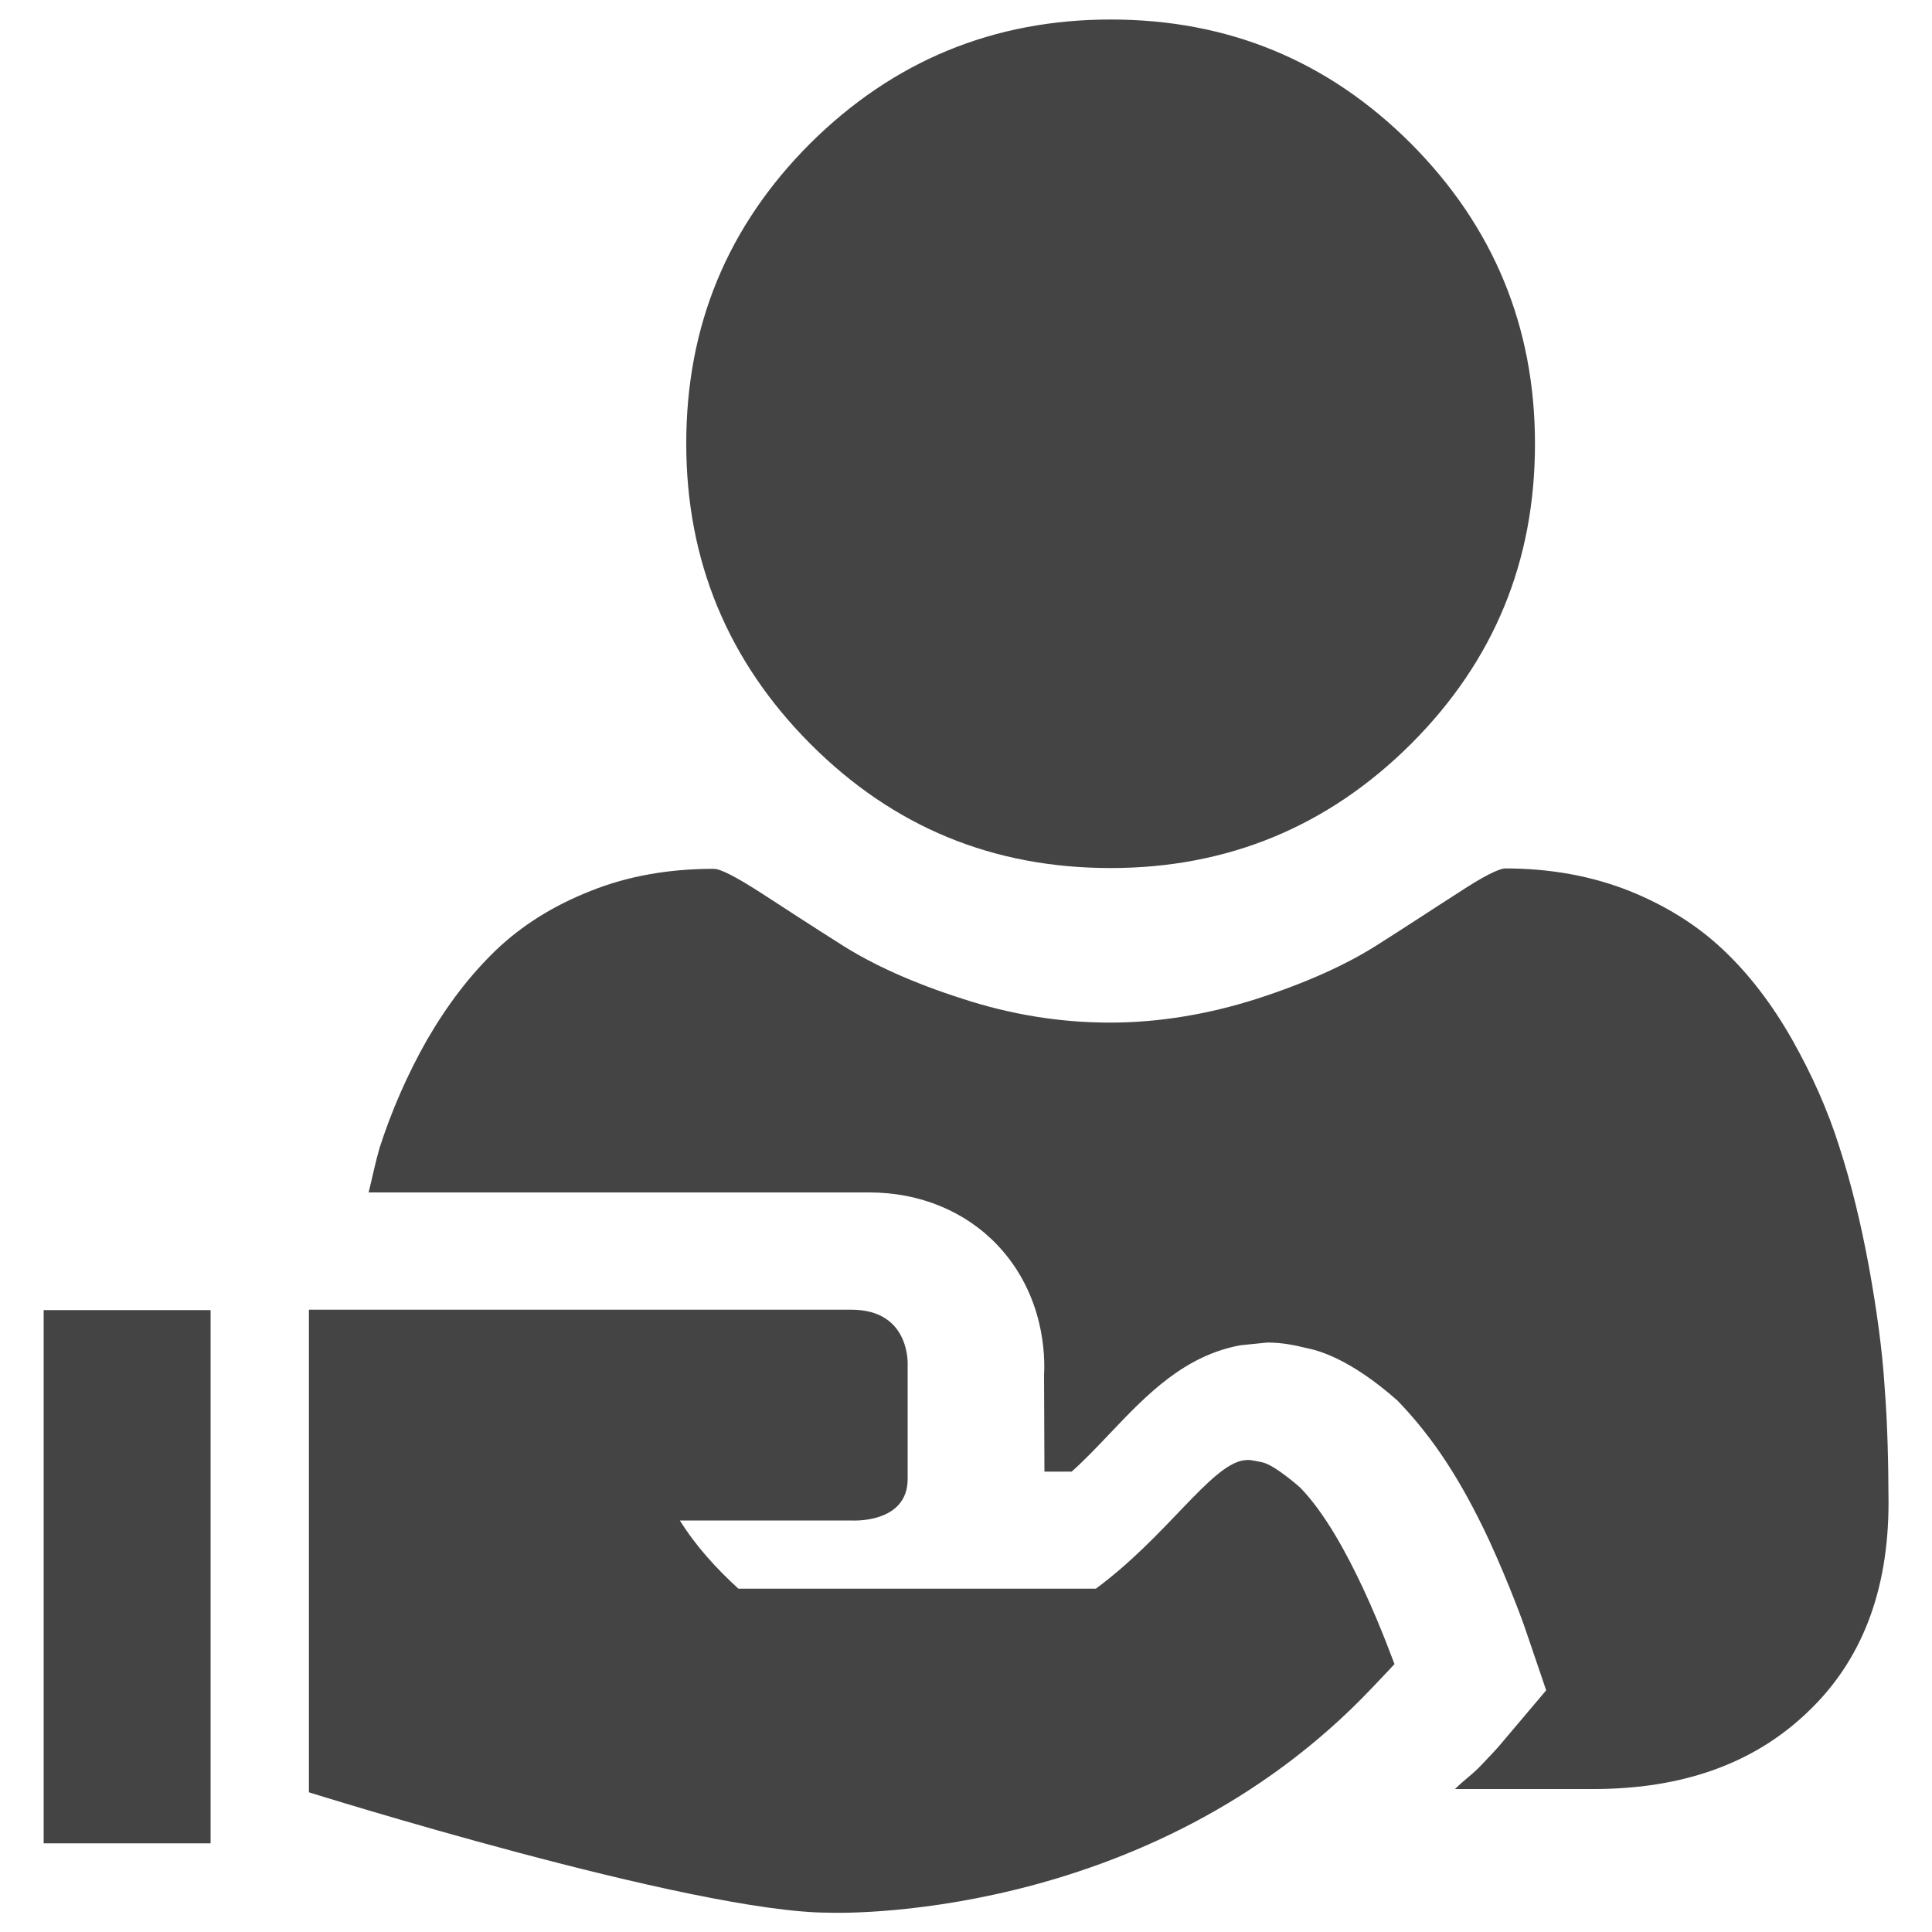
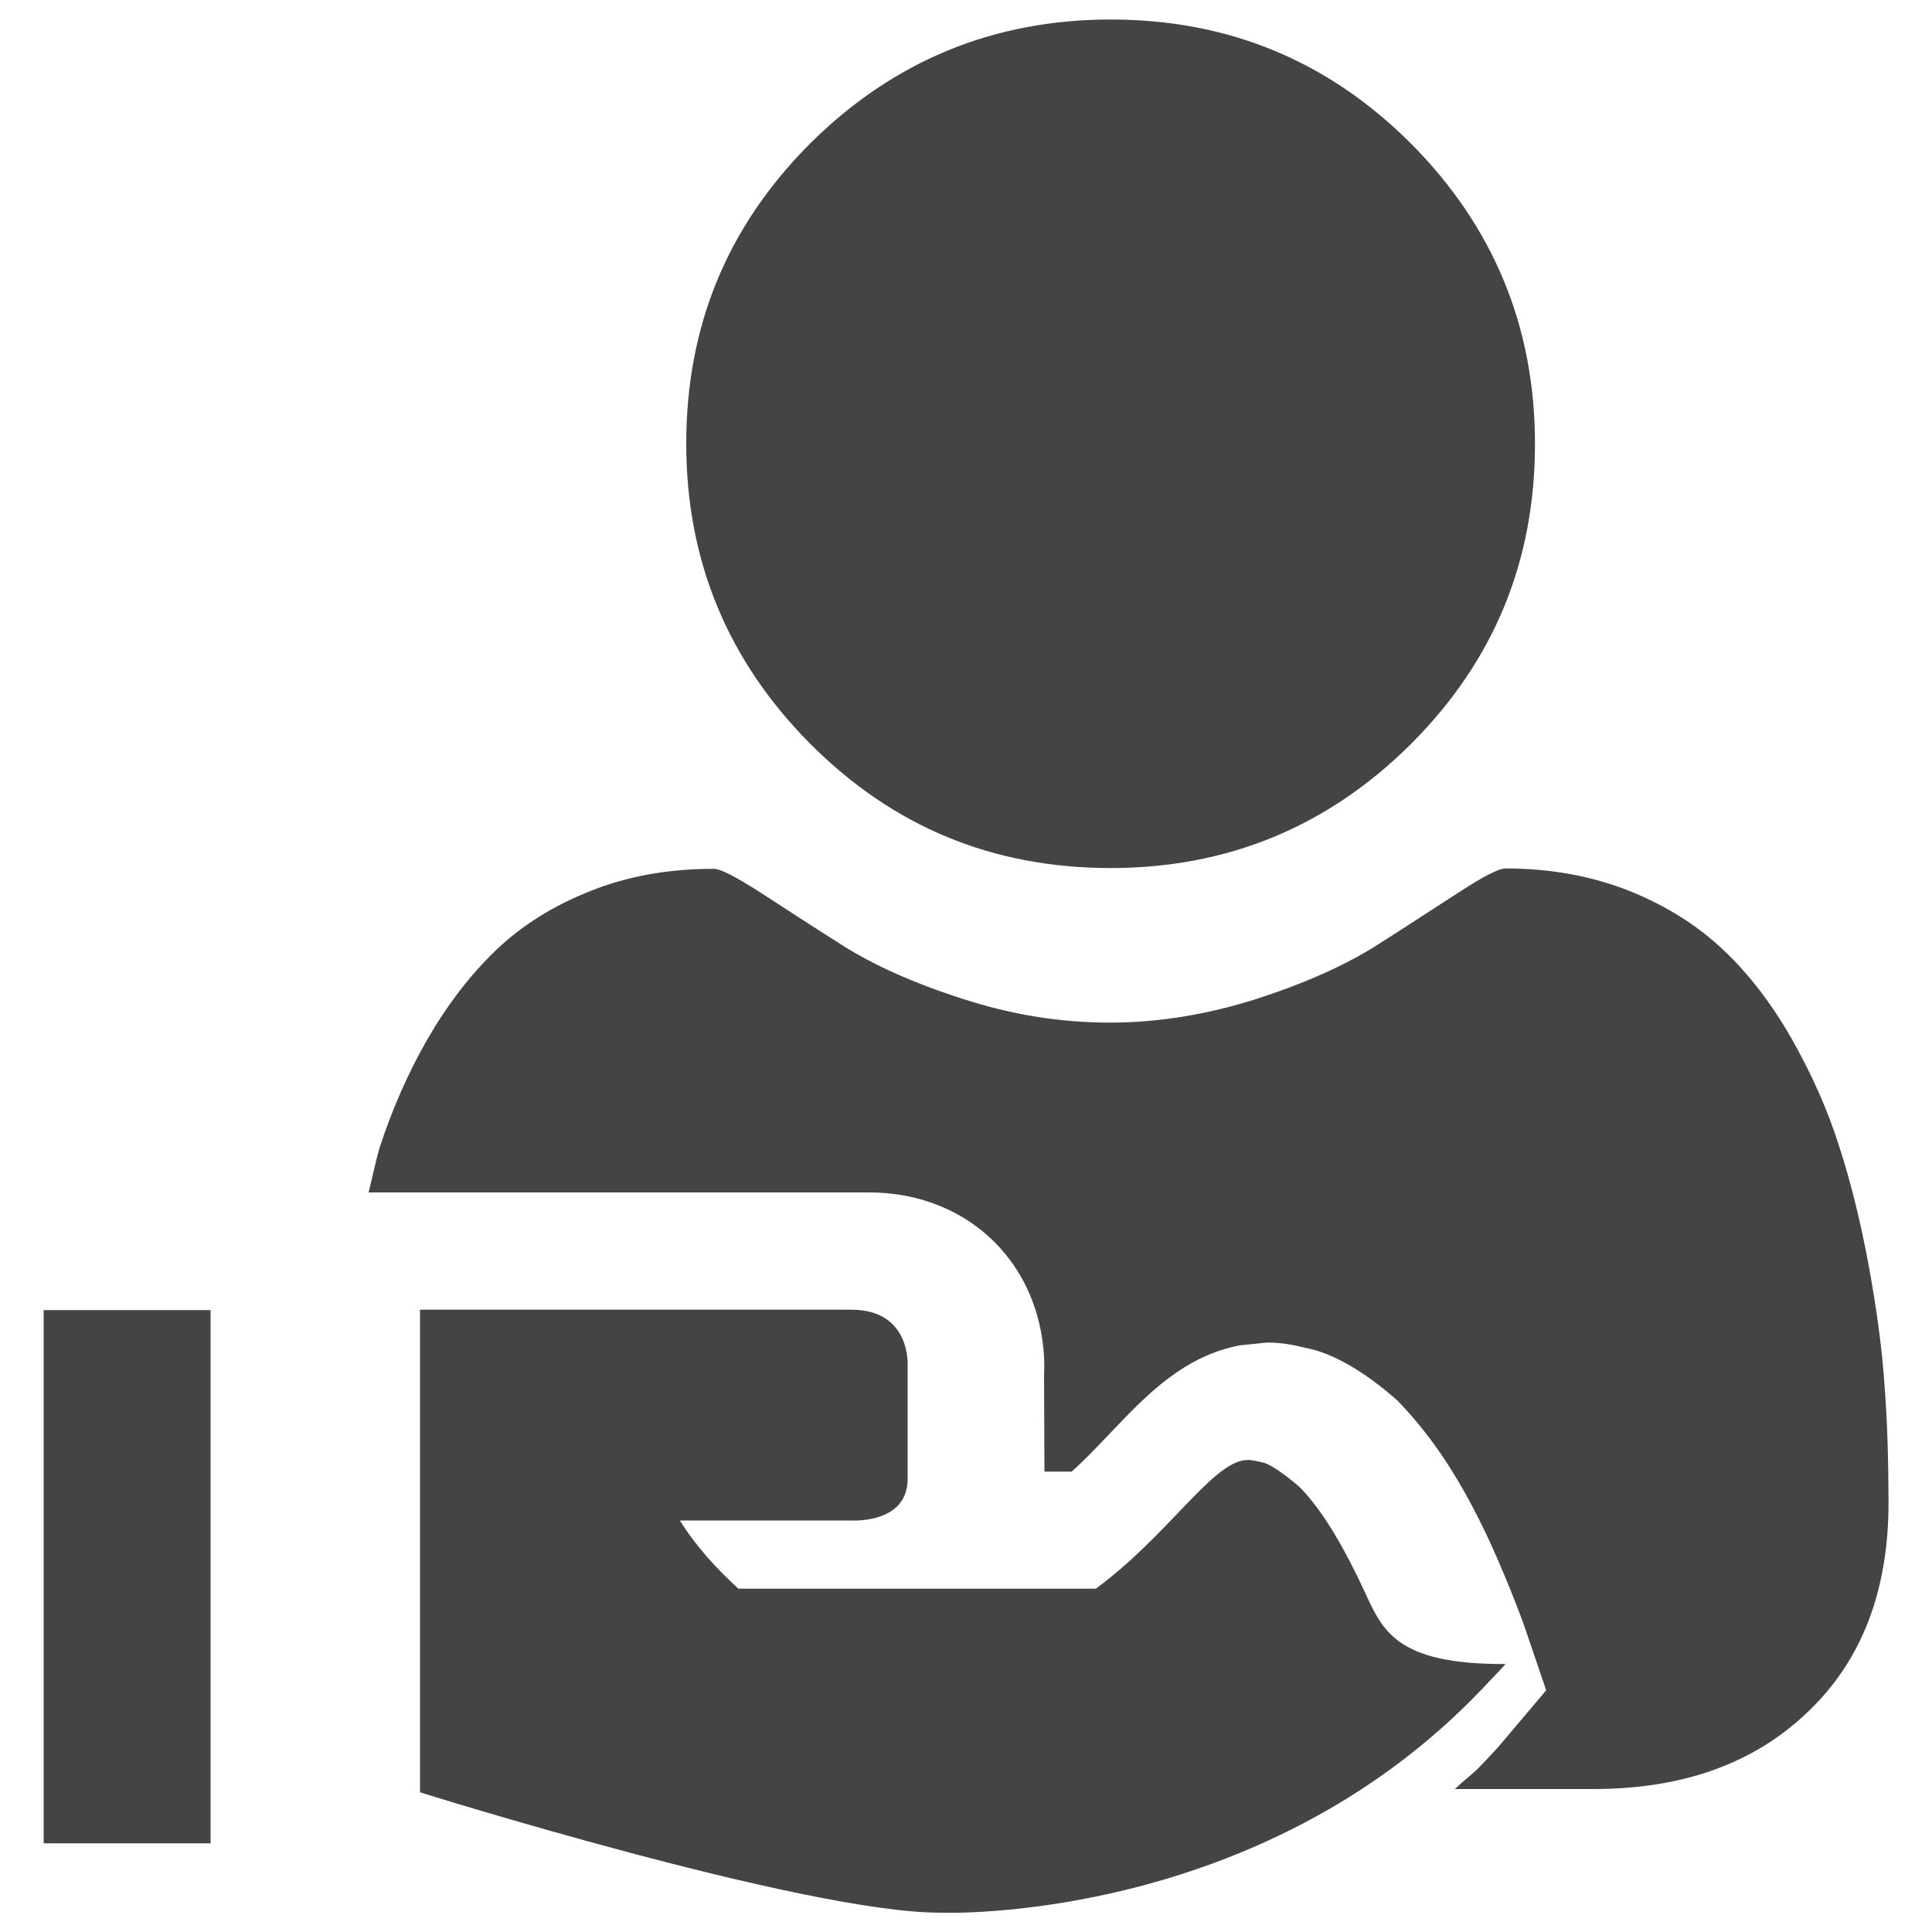
<svg xmlns="http://www.w3.org/2000/svg" version="1.1" x="0px" y="0px" viewBox="0 0 1000 1000" enable-background="new 0 0 1000 1000" xml:space="preserve">
  <g>
-     <path style="fill: #444444;" d="M705.7,822.5c-8.6-18.4-19.8-39.2-32.7-52.5c0,0-13.1-11.7-19.6-13.1c-6.7-1.4-6.7-1.4-10-1c-17.2,3.1-39.6,39.4-76.2,66.4h-185c-11.5-10.5-22-22-30.3-35.3h88.8c0,0,29.1,1.9,29.1-21.5V707c0,0,1.9-29.1-29.1-29.1H327.2h-2.9h-20.5h-57.5h-51.1h-35.3v249.8c0,0,198.9,62.3,269.1,62.3c0,0,164.5,6.9,281.3-116.5c3.8-4.1,7.6-7.9,11.5-12.2C721.7,861.5,715.5,843.6,705.7,822.5L705.7,822.5z M22.6,678.1H109v276H22.6V678.1L22.6,678.1z M975.5,718.2c-1.2-19.3-4.1-40.1-8.1-62.3c-4.1-22.2-9.1-43-15.3-62.1c-6-19.1-14.3-37.7-24.6-55.9c-10.3-18.1-22.2-33.7-35.6-46.3C878.6,479,862.3,468.7,843,461c-19.3-7.6-40.6-11.5-63.8-11.5c-3.3,0-11.5,4.1-24.1,12.4c-12.7,8.1-26.7,17.4-42.7,27.5c-15.8,10-36.3,19.3-61.6,27.5c-25.3,8.1-50.9,12.4-76.4,12.4c-25.5,0-51.1-4.1-76.4-12.4c-25.3-8.1-45.8-17.4-61.8-27.5c-15.8-10-30.1-19.3-42.7-27.5c-12.7-8.1-20.5-12.2-24.1-12.2c-23.4,0-44.7,3.8-63.8,11.5c-19.3,7.6-35.6,17.9-48.9,30.6c-13.4,12.9-25.1,28.2-35.6,46.3c-10.3,18.1-18.4,36.8-24.6,55.9c-2.1,7.2-3.8,15.5-5.7,23.2h259.1c26.3,0,49.9,9.8,66.6,27.5c24.4,26,24.4,57.8,23.9,66.9l0.2,50.1h14.1c7.2-6.4,13.9-13.6,20.5-20.5c18.6-19.6,38-39.6,66.9-44.9l13.8-1.4c8.1,0,14.3,1.4,20.5,2.9c5,1,21.7,4.8,47,27.2c18.9,19.6,33.2,42,47.3,72.1c11.2,24.4,18.4,44.9,18.4,44.9l11.2,32.9l-22.4,26.5c-3.3,4.1-6.9,7.6-10.5,11.5c-4.5,5-9.6,8.4-14.3,13.1h71.6c46.1,0,83.1-13.1,111-39.9c27.9-26.5,41.8-62.6,41.8-108.4C977.4,757.1,977,737.3,975.5,718.2L975.5,718.2z M574.9,449.3c60.6,0,112.5-21.5,155.4-64.2c43-43,64.2-94.6,64.2-155.4c0-60.6-21.5-112.5-64.2-155.4c-43-43-94.8-64.2-155.4-64.2S462.4,31.5,419.4,74.2c-43,43-64.2,94.6-64.2,155.4c0,60.6,21.5,112.5,64.2,155.4C462.4,428.1,514,449.3,574.9,449.3L574.9,449.3z" />
+     <path style="fill: #444444;" d="M705.7,822.5c-8.6-18.4-19.8-39.2-32.7-52.5c0,0-13.1-11.7-19.6-13.1c-6.7-1.4-6.7-1.4-10-1c-17.2,3.1-39.6,39.4-76.2,66.4h-185c-11.5-10.5-22-22-30.3-35.3h88.8c0,0,29.1,1.9,29.1-21.5V707c0,0,1.9-29.1-29.1-29.1H327.2h-2.9h-20.5h-51.1h-35.3v249.8c0,0,198.9,62.3,269.1,62.3c0,0,164.5,6.9,281.3-116.5c3.8-4.1,7.6-7.9,11.5-12.2C721.7,861.5,715.5,843.6,705.7,822.5L705.7,822.5z M22.6,678.1H109v276H22.6V678.1L22.6,678.1z M975.5,718.2c-1.2-19.3-4.1-40.1-8.1-62.3c-4.1-22.2-9.1-43-15.3-62.1c-6-19.1-14.3-37.7-24.6-55.9c-10.3-18.1-22.2-33.7-35.6-46.3C878.6,479,862.3,468.7,843,461c-19.3-7.6-40.6-11.5-63.8-11.5c-3.3,0-11.5,4.1-24.1,12.4c-12.7,8.1-26.7,17.4-42.7,27.5c-15.8,10-36.3,19.3-61.6,27.5c-25.3,8.1-50.9,12.4-76.4,12.4c-25.5,0-51.1-4.1-76.4-12.4c-25.3-8.1-45.8-17.4-61.8-27.5c-15.8-10-30.1-19.3-42.7-27.5c-12.7-8.1-20.5-12.2-24.1-12.2c-23.4,0-44.7,3.8-63.8,11.5c-19.3,7.6-35.6,17.9-48.9,30.6c-13.4,12.9-25.1,28.2-35.6,46.3c-10.3,18.1-18.4,36.8-24.6,55.9c-2.1,7.2-3.8,15.5-5.7,23.2h259.1c26.3,0,49.9,9.8,66.6,27.5c24.4,26,24.4,57.8,23.9,66.9l0.2,50.1h14.1c7.2-6.4,13.9-13.6,20.5-20.5c18.6-19.6,38-39.6,66.9-44.9l13.8-1.4c8.1,0,14.3,1.4,20.5,2.9c5,1,21.7,4.8,47,27.2c18.9,19.6,33.2,42,47.3,72.1c11.2,24.4,18.4,44.9,18.4,44.9l11.2,32.9l-22.4,26.5c-3.3,4.1-6.9,7.6-10.5,11.5c-4.5,5-9.6,8.4-14.3,13.1h71.6c46.1,0,83.1-13.1,111-39.9c27.9-26.5,41.8-62.6,41.8-108.4C977.4,757.1,977,737.3,975.5,718.2L975.5,718.2z M574.9,449.3c60.6,0,112.5-21.5,155.4-64.2c43-43,64.2-94.6,64.2-155.4c0-60.6-21.5-112.5-64.2-155.4c-43-43-94.8-64.2-155.4-64.2S462.4,31.5,419.4,74.2c-43,43-64.2,94.6-64.2,155.4c0,60.6,21.5,112.5,64.2,155.4C462.4,428.1,514,449.3,574.9,449.3L574.9,449.3z" />
  </g>
</svg>